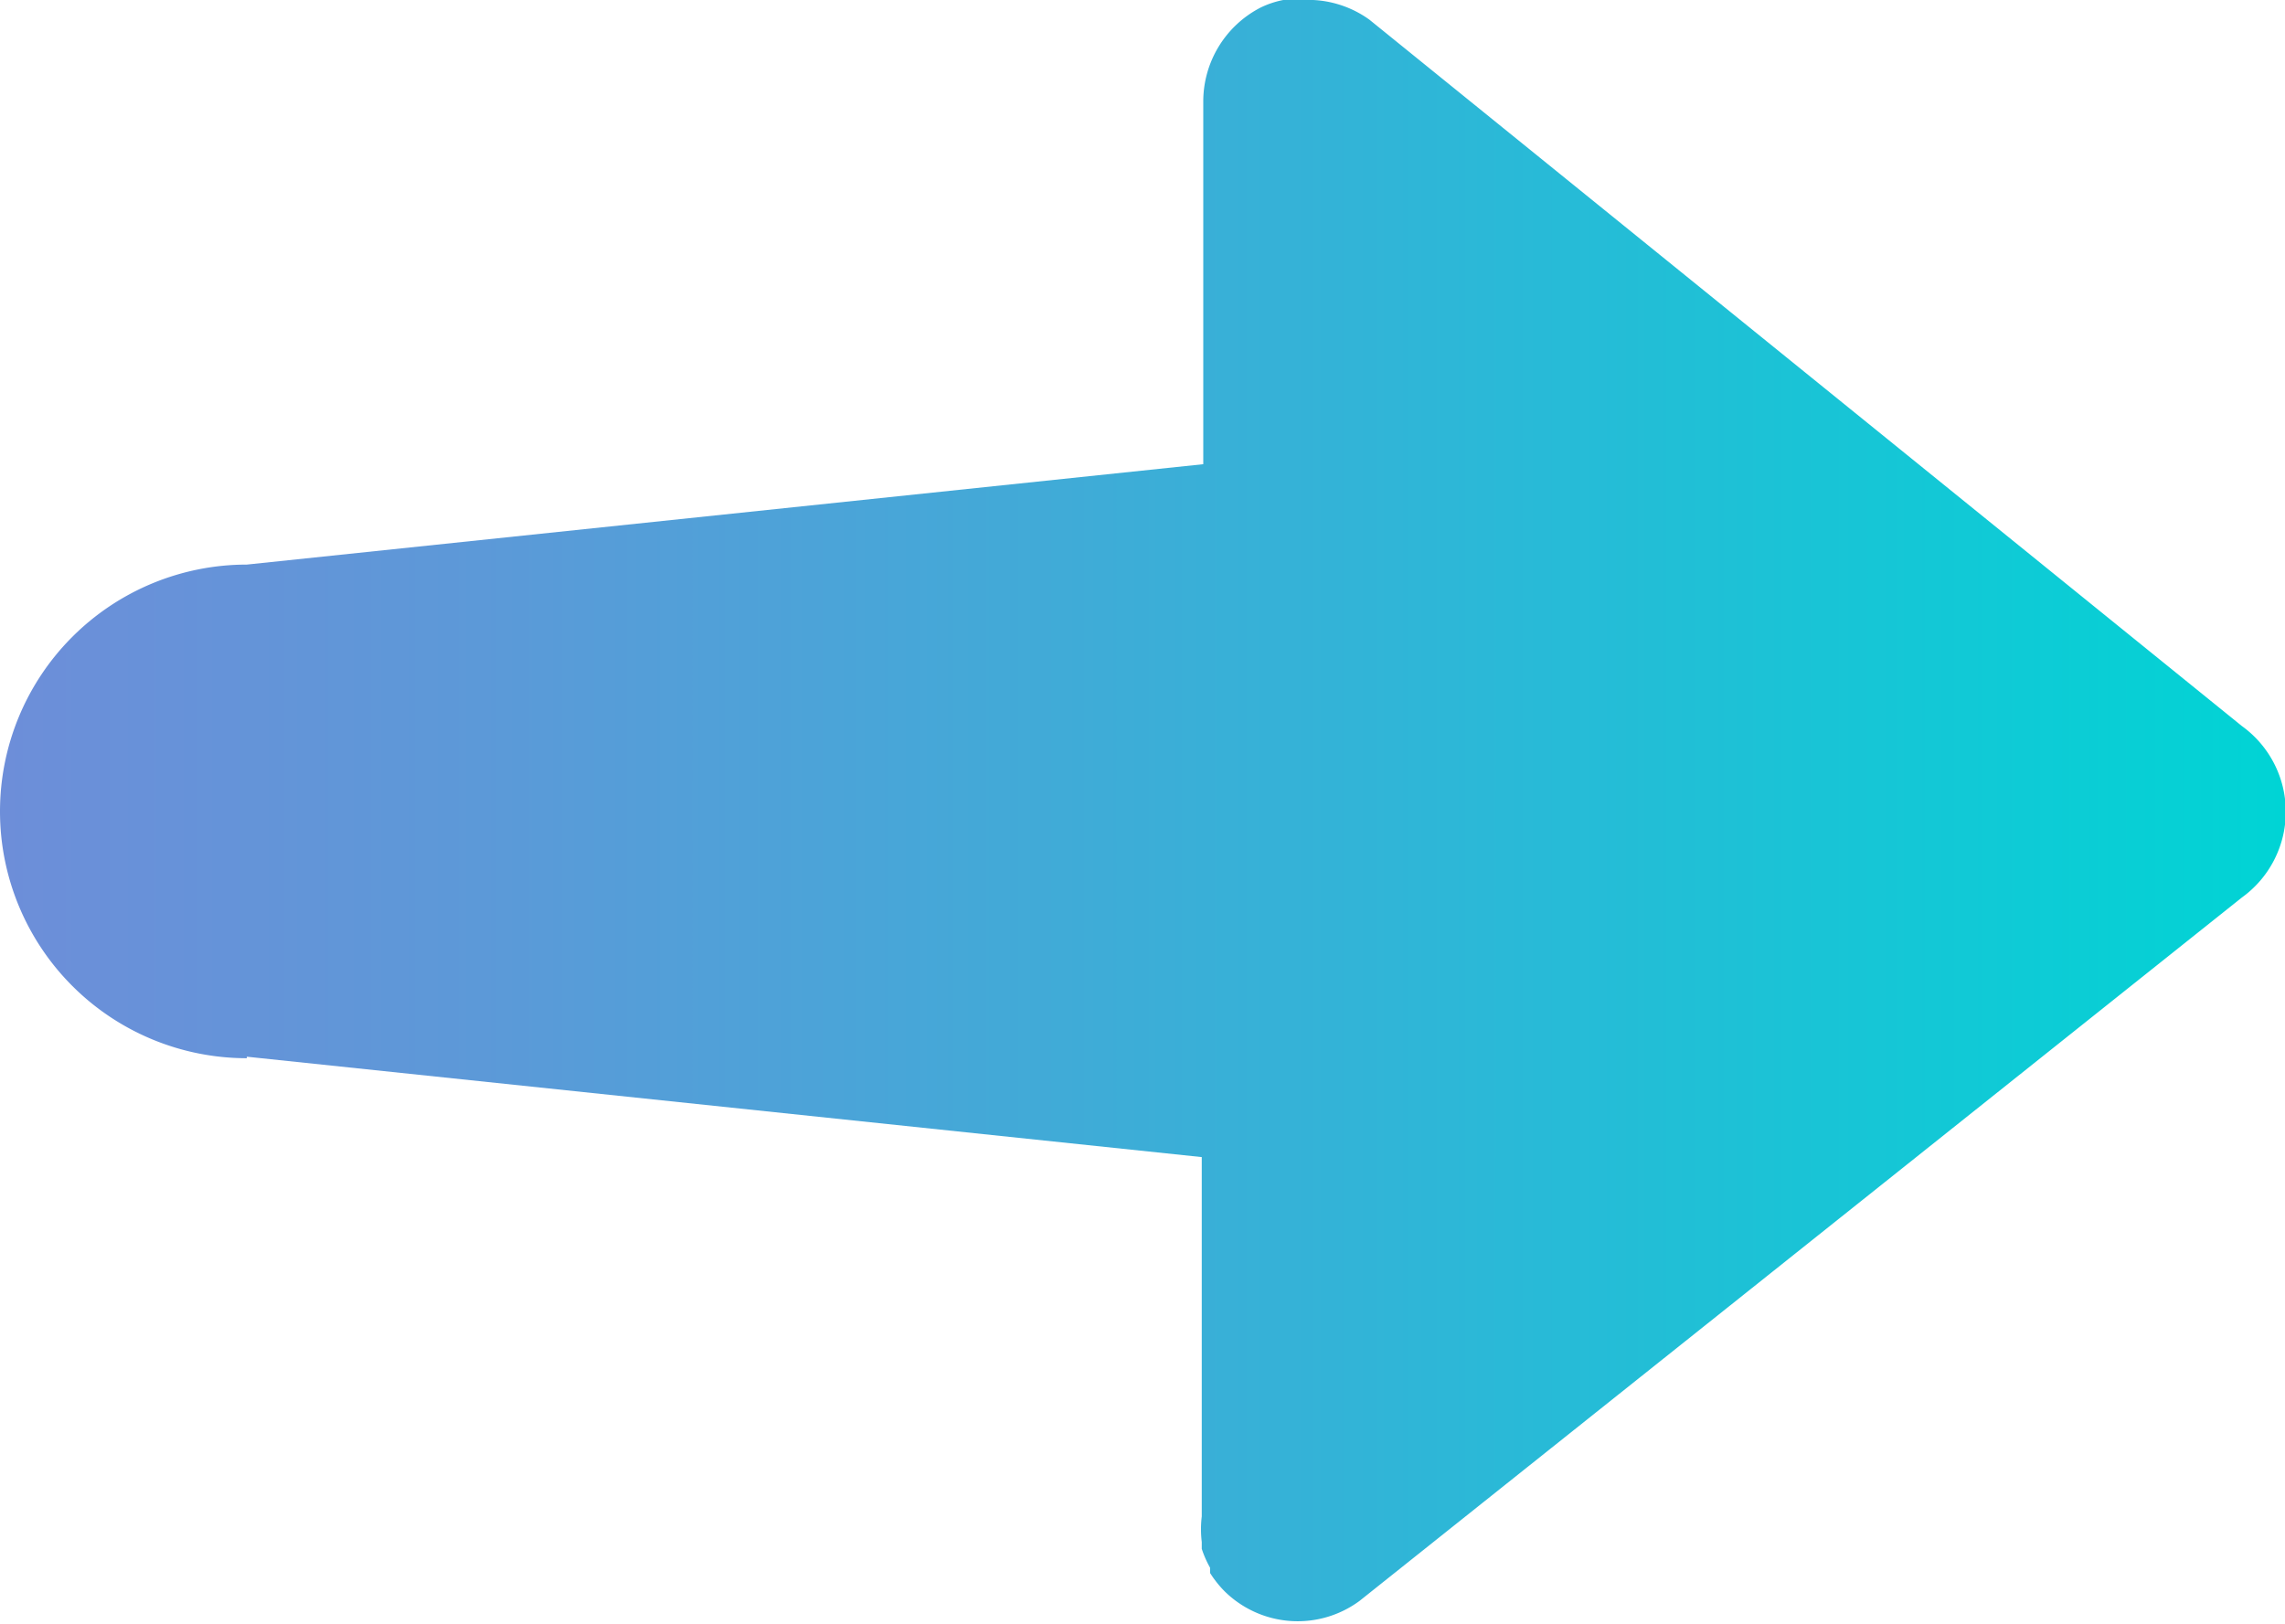
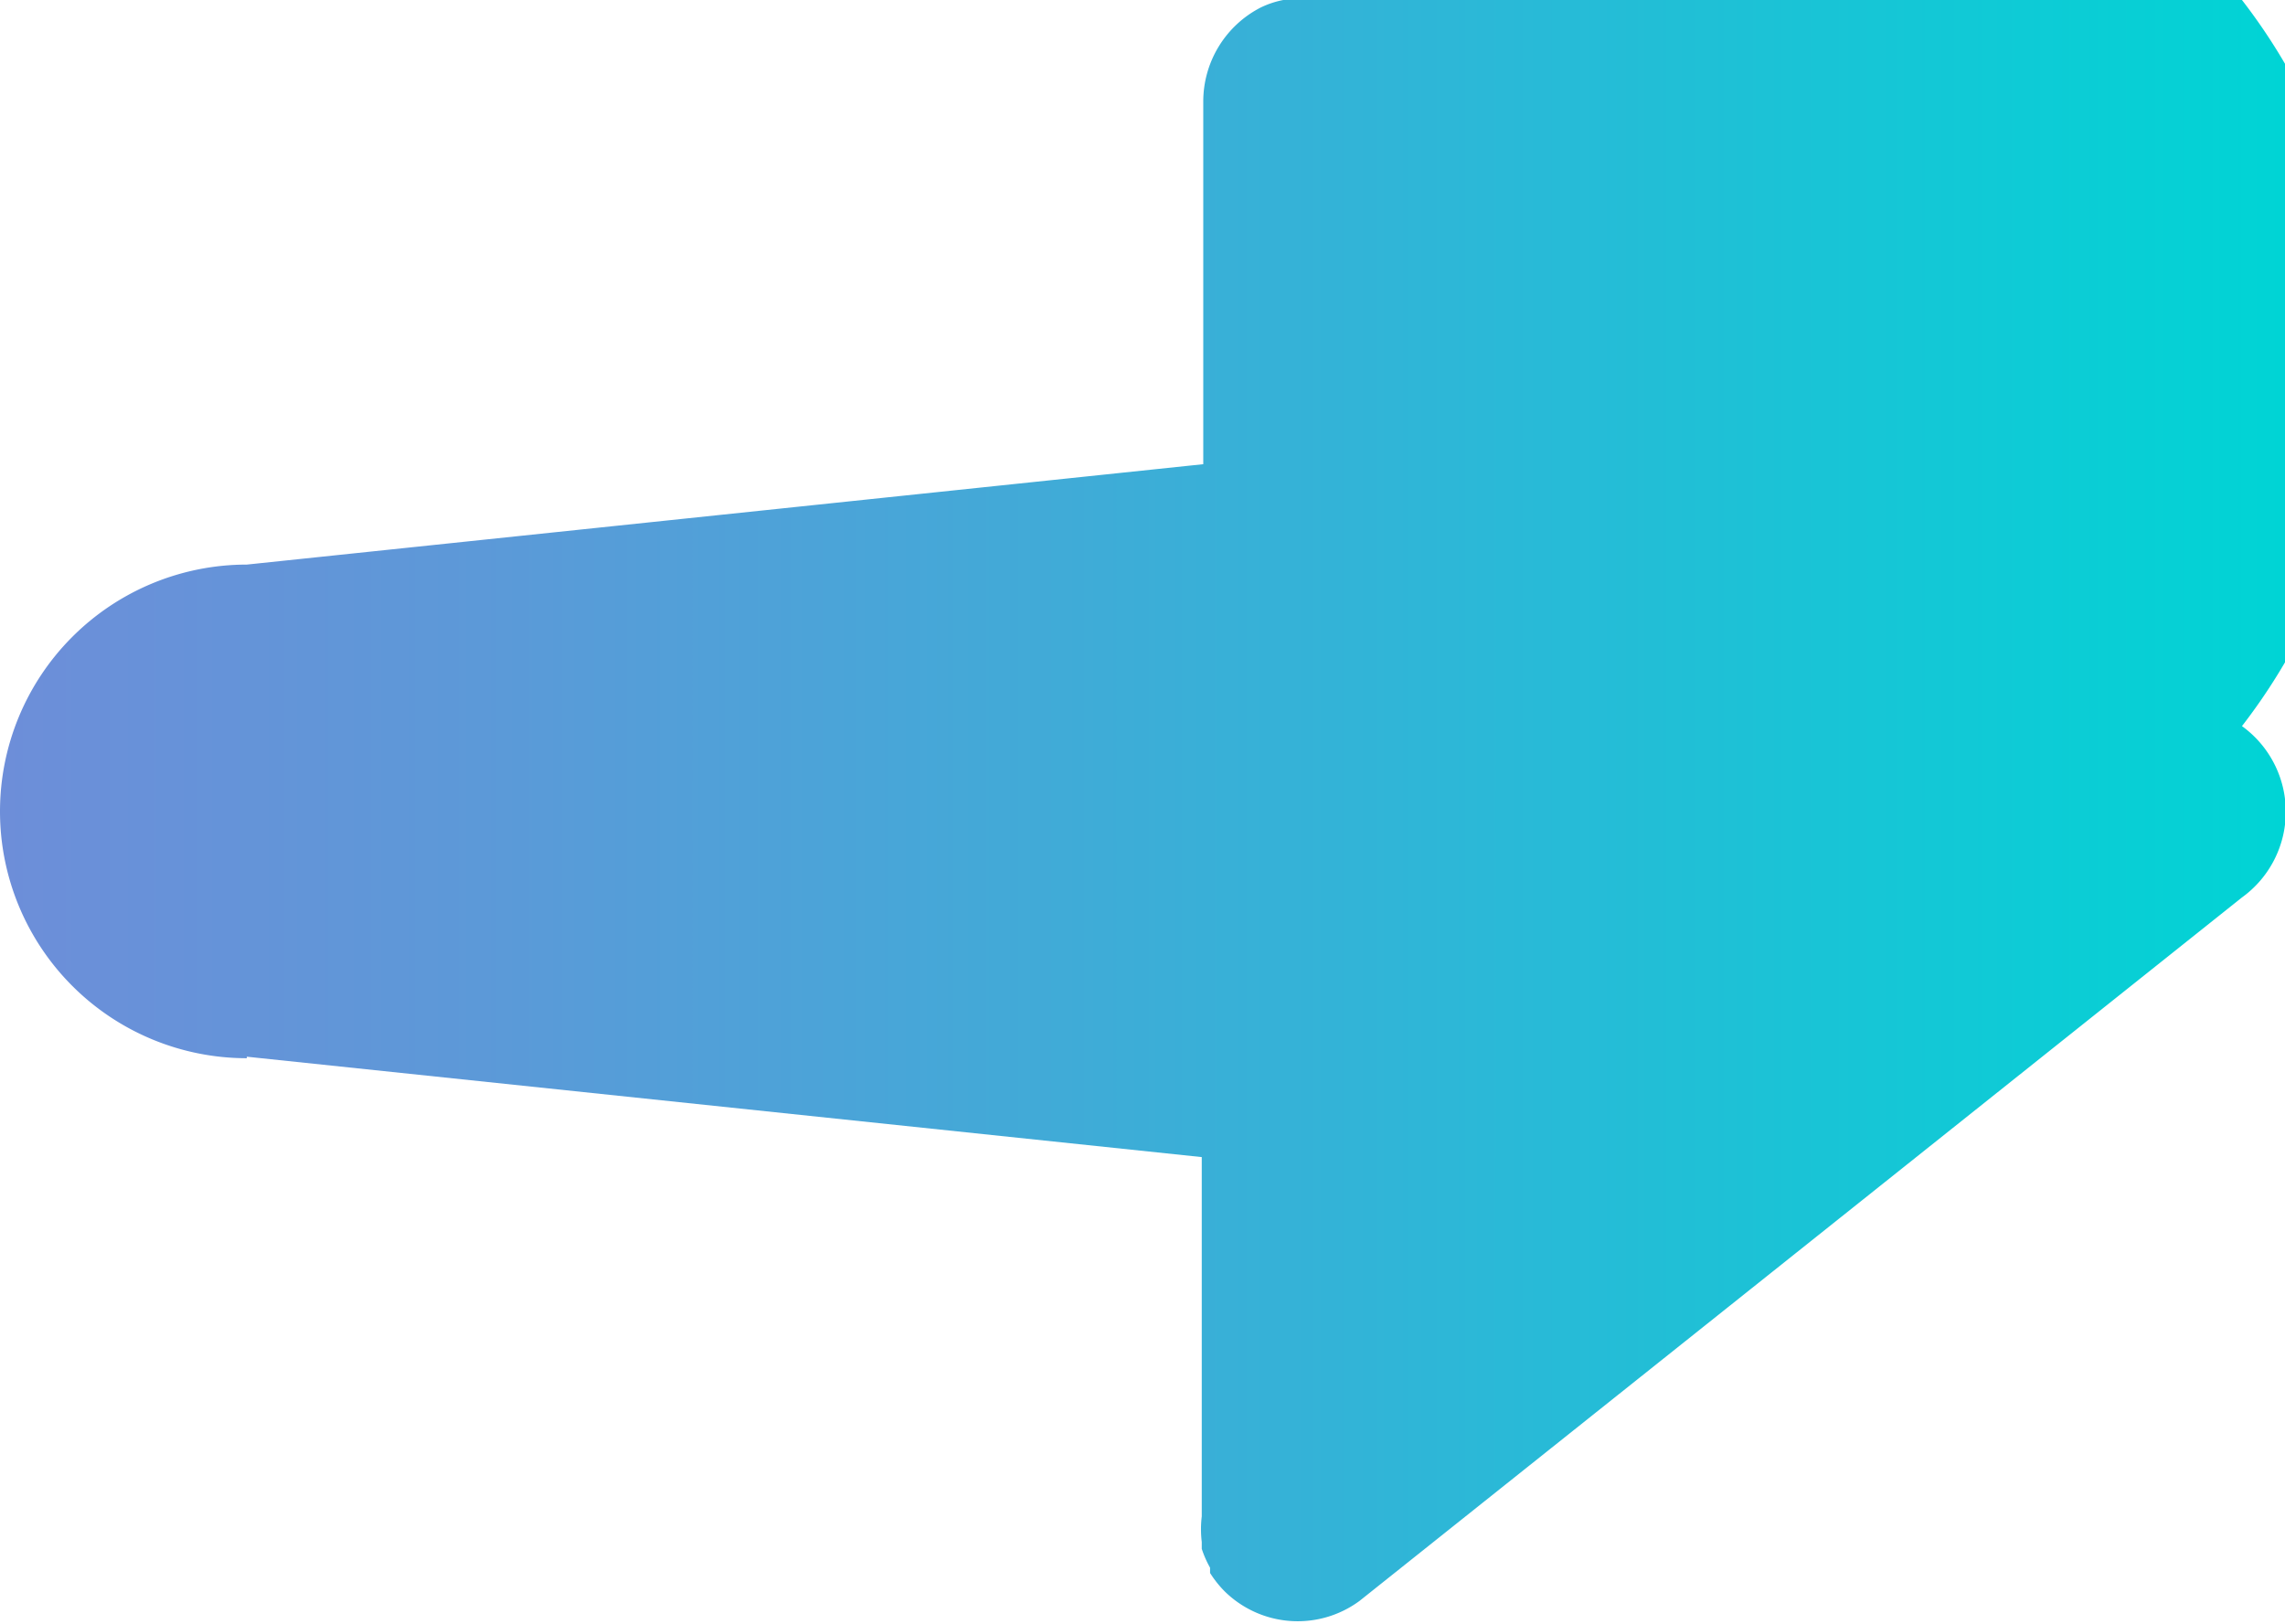
<svg xmlns="http://www.w3.org/2000/svg" viewBox="0 0 30.27 21.52">
  <defs>
    <style>.cls-1{fill:url(#linear-gradient);}</style>
    <linearGradient id="linear-gradient" y1="10.76" x2="30.27" y2="10.76" gradientUnits="userSpaceOnUse">
      <stop offset="0" stop-color="#6d8ed9" />
      <stop offset="0.21" stop-color="#5c99d8" />
      <stop offset="0.61" stop-color="#30b5d7" />
      <stop offset="1" stop-color="#00d4d5" />
    </linearGradient>
  </defs>
  <title>Asset 32</title>
  <g id="Layer_2" data-name="Layer 2">
    <g id="TEXTOS">
-       <path class="cls-1" d="M3.27,14l12.65,1.33v4.76a1.42,1.42,0,0,0,0,.34l0,.09a1.38,1.38,0,0,0,.11.25l0,.07a1.43,1.43,0,0,0,.19.24h0a1.38,1.38,0,0,0,1.79.13L29.7,11.89a1.4,1.4,0,0,0,0-2.27L18.14.26A1.39,1.39,0,0,0,17.26,0h0A1.38,1.38,0,0,0,17,0a1.21,1.21,0,0,0-.3.1,1.4,1.4,0,0,0-.76,1.25V6.15L3.27,7.48a3.27,3.27,0,0,0,0,6.54Z" />
+       <path class="cls-1" d="M3.27,14l12.65,1.33v4.76a1.42,1.42,0,0,0,0,.34l0,.09a1.38,1.38,0,0,0,.11.25l0,.07a1.43,1.43,0,0,0,.19.24h0a1.38,1.38,0,0,0,1.79.13L29.7,11.89a1.4,1.4,0,0,0,0-2.27A1.39,1.39,0,0,0,17.26,0h0A1.38,1.38,0,0,0,17,0a1.21,1.21,0,0,0-.3.1,1.4,1.4,0,0,0-.76,1.25V6.15L3.27,7.48a3.27,3.27,0,0,0,0,6.54Z" />
    </g>
  </g>
</svg>